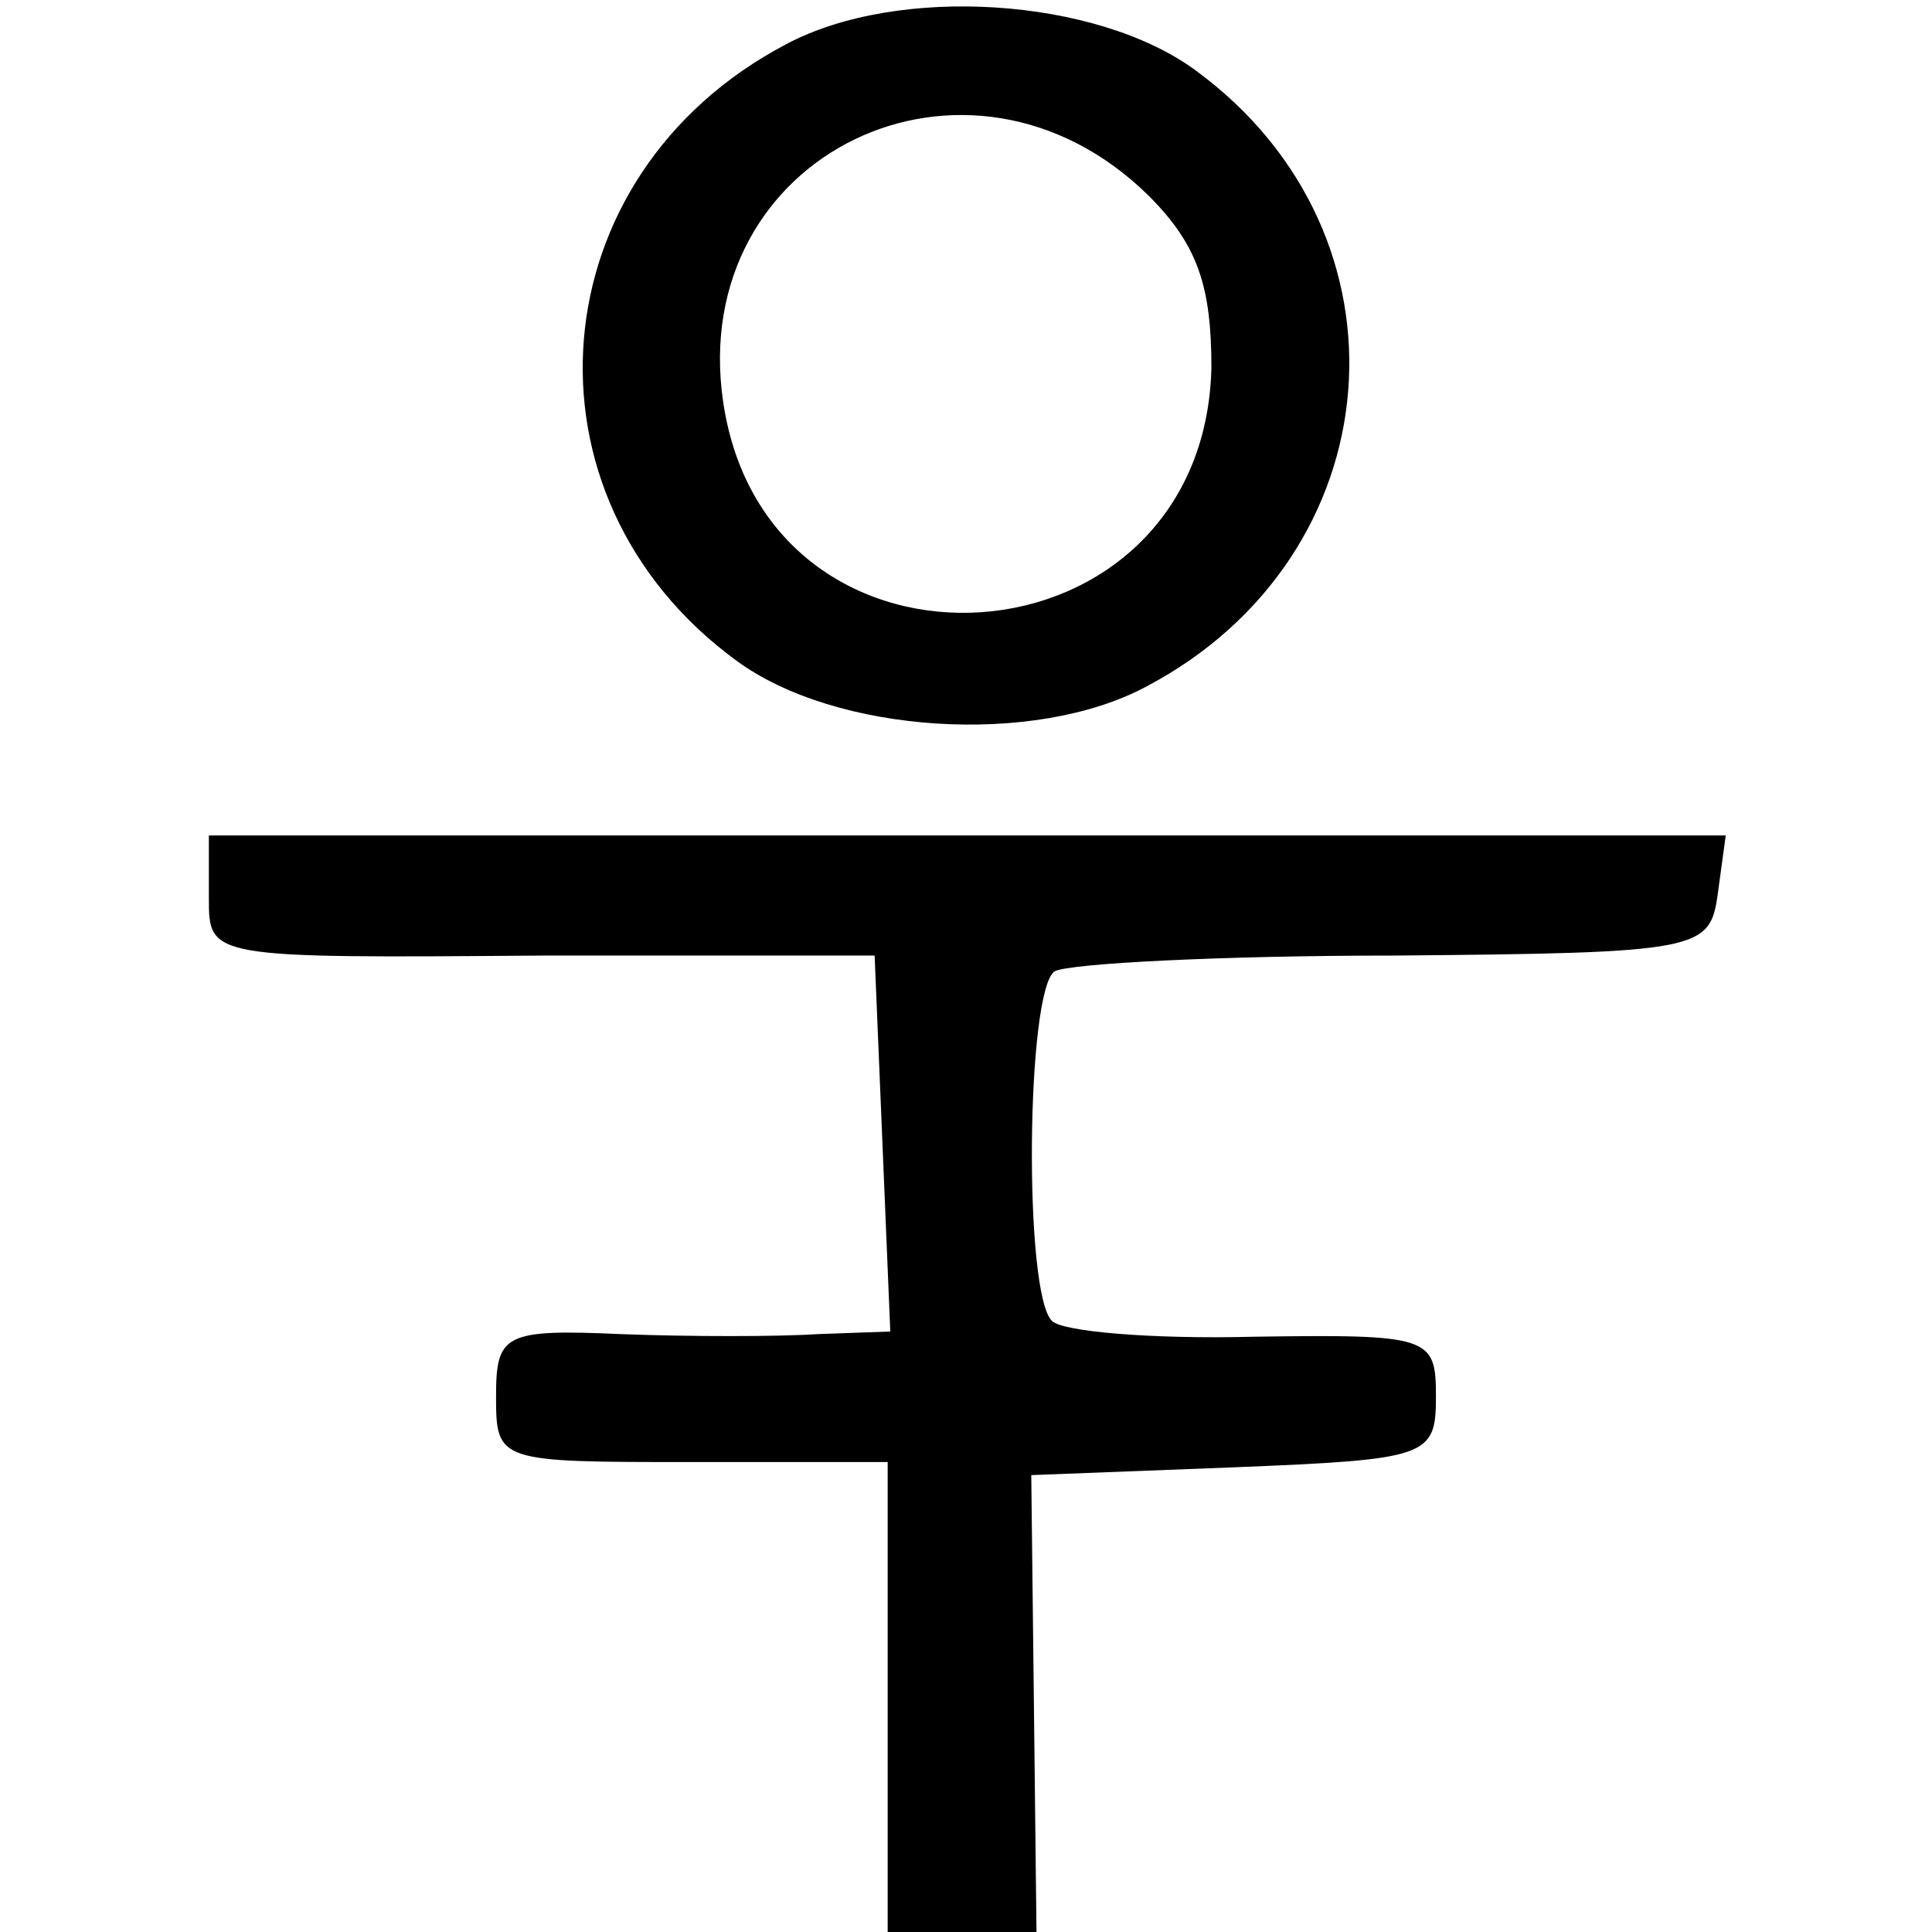
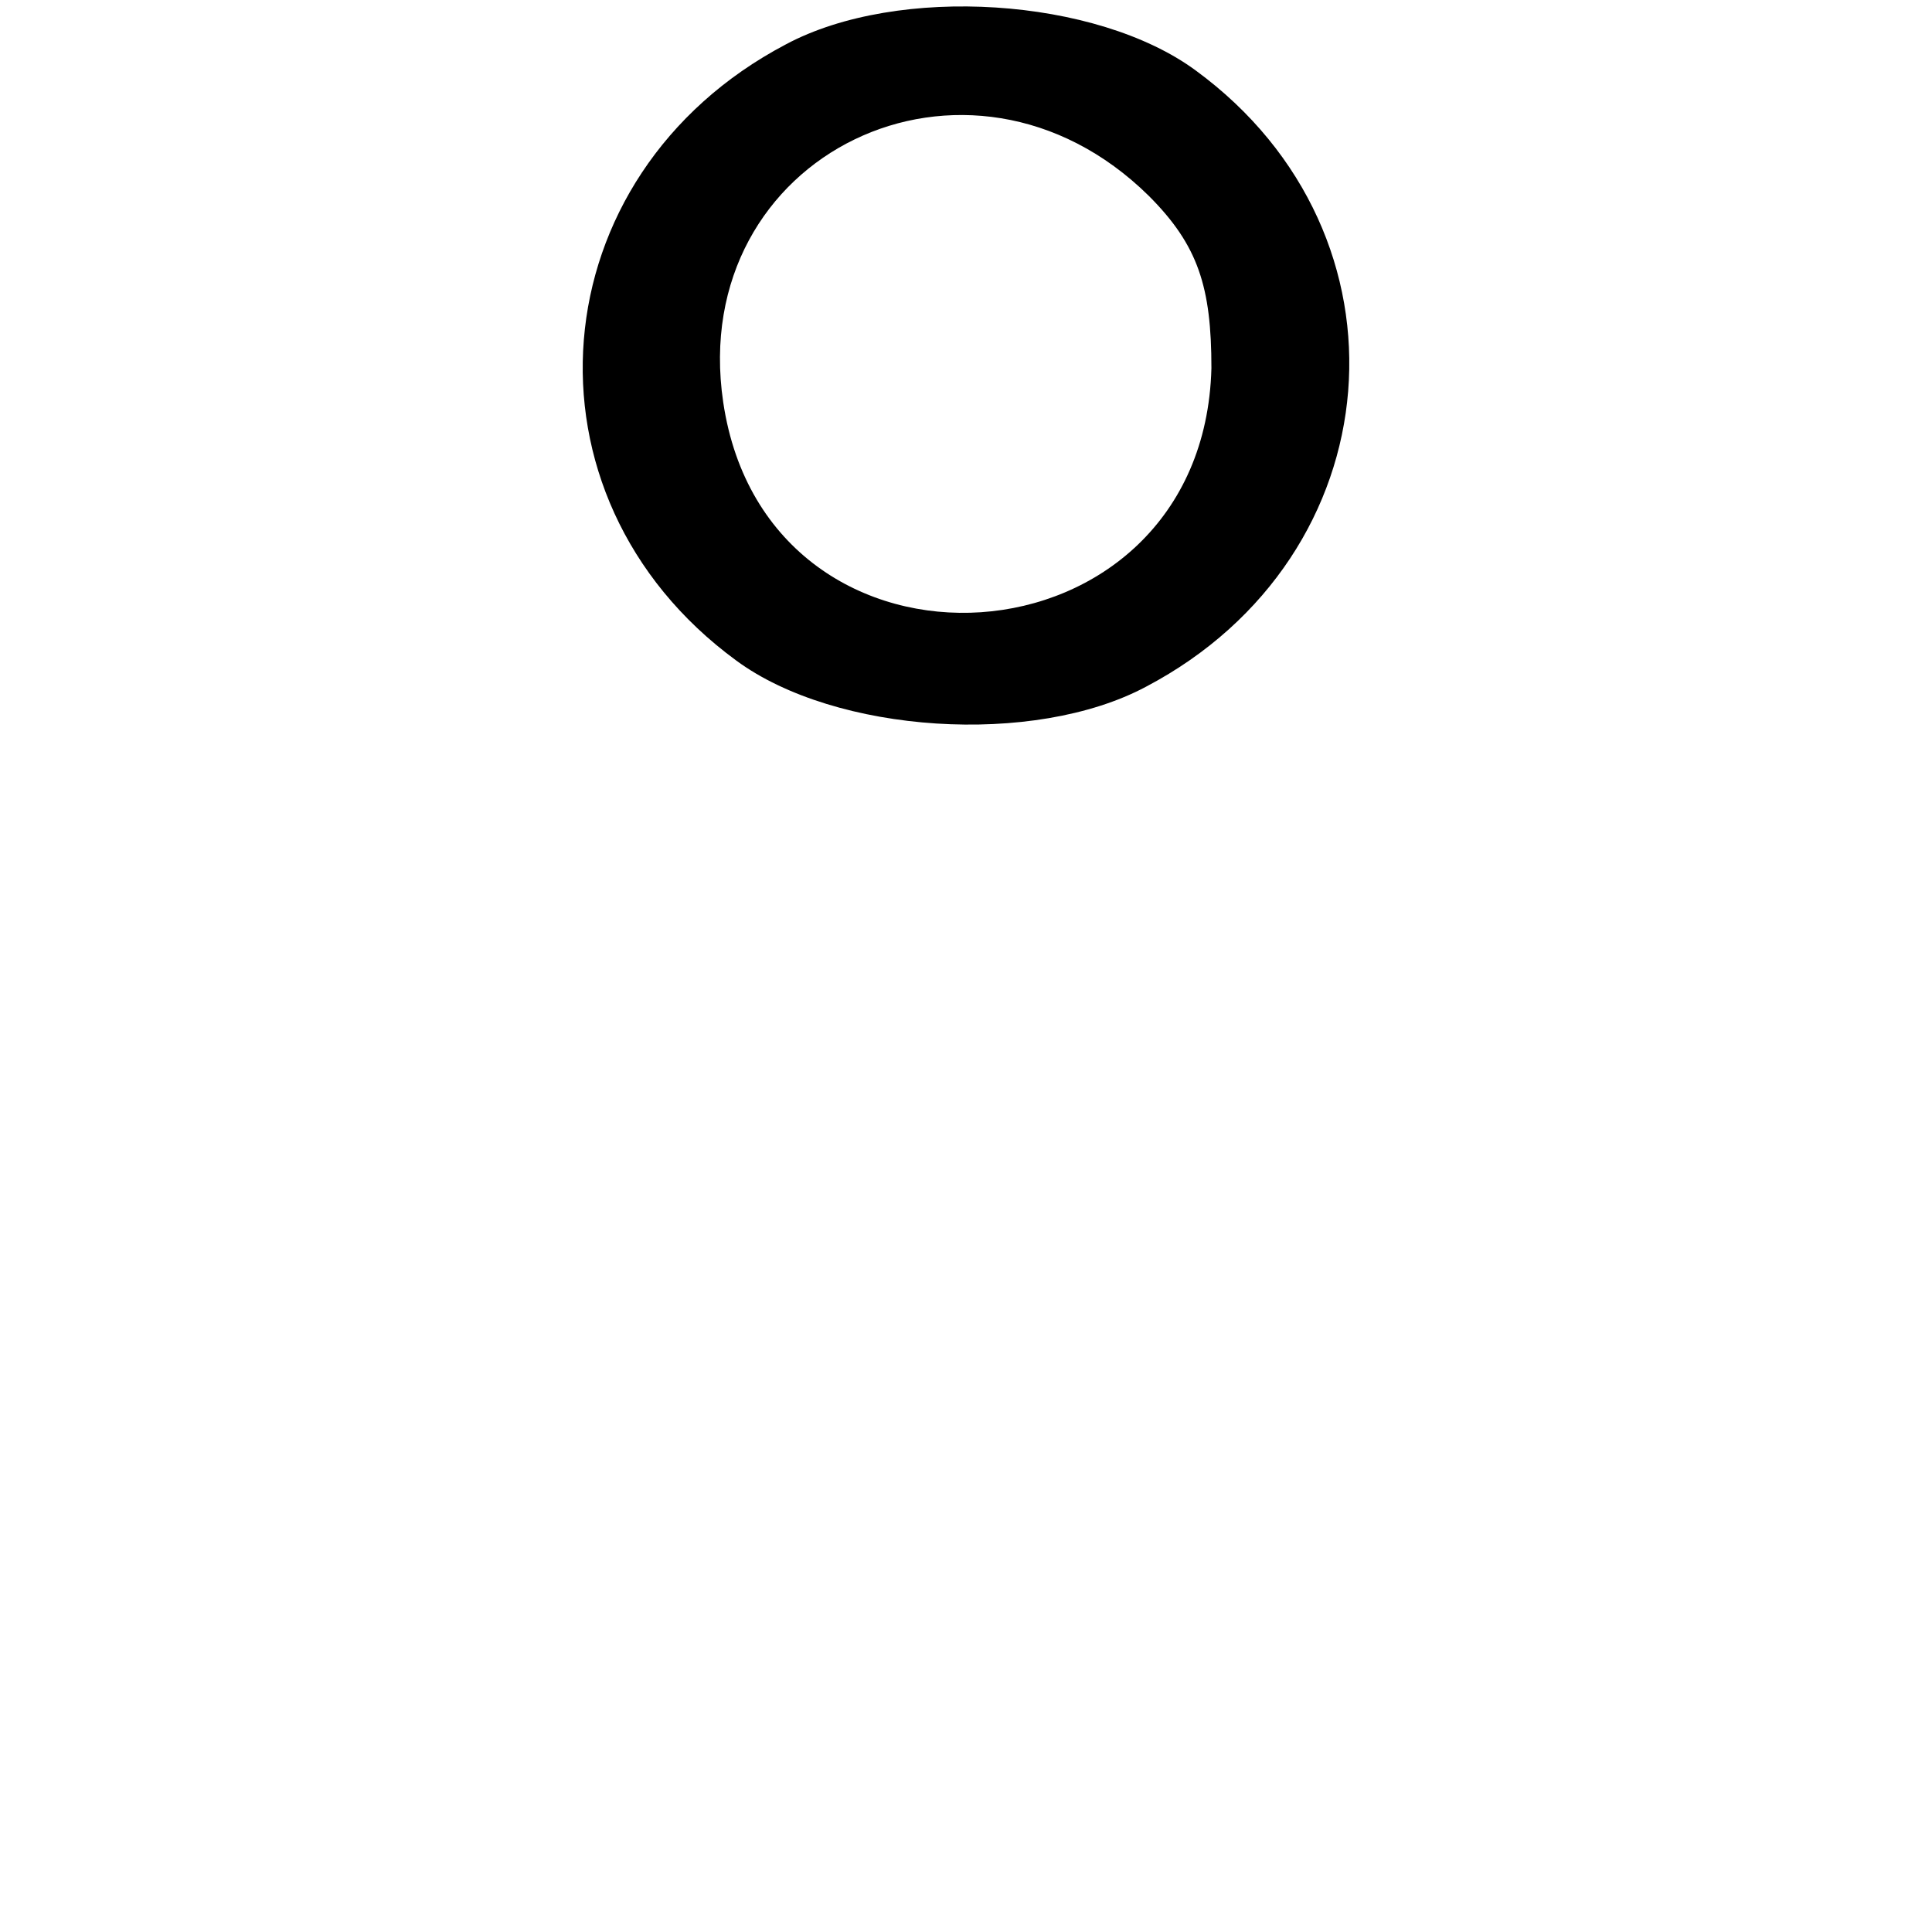
<svg xmlns="http://www.w3.org/2000/svg" version="1.0" width="74pt" height="74pt" viewBox="0 0 74 74" preserveAspectRatio="xMidYMid meet">
  <g transform="translate(0,74) scale(0.1,-0.1)" fill="#000000" stroke="none">
    <path d="M301 723 c-95 -50 -105 -173 -19 -236 38 -28 114 -33 157 -10 95 50 105 173 19 236 -38 28 -114 33 -157 10z m139 -58 c19 -19 24 -35 24 -66 -3 -117 -170 -128 -187 -13 -14 95 94 147 163 79z" />
-     <path d="M80 396 c0 -23 0 -23 128 -22 l127 0 3 -72 3 -72 -28 -1 c-15 -1 -49 -1 -75 0 -45 2 -48 0 -48 -24 0 -25 1 -25 75 -25 l75 0 0 -90 0 -90 28 0 29 0 -1 88 -1 87 78 3 c74 3 77 4 77 27 0 23 -2 24 -70 23 -39 -1 -73 2 -77 6 -11 10 -10 127 1 134 6 3 64 6 130 6 118 1 121 2 124 24 l3 22 -290 0 -291 0 0 -24z" />
  </g>
</svg>